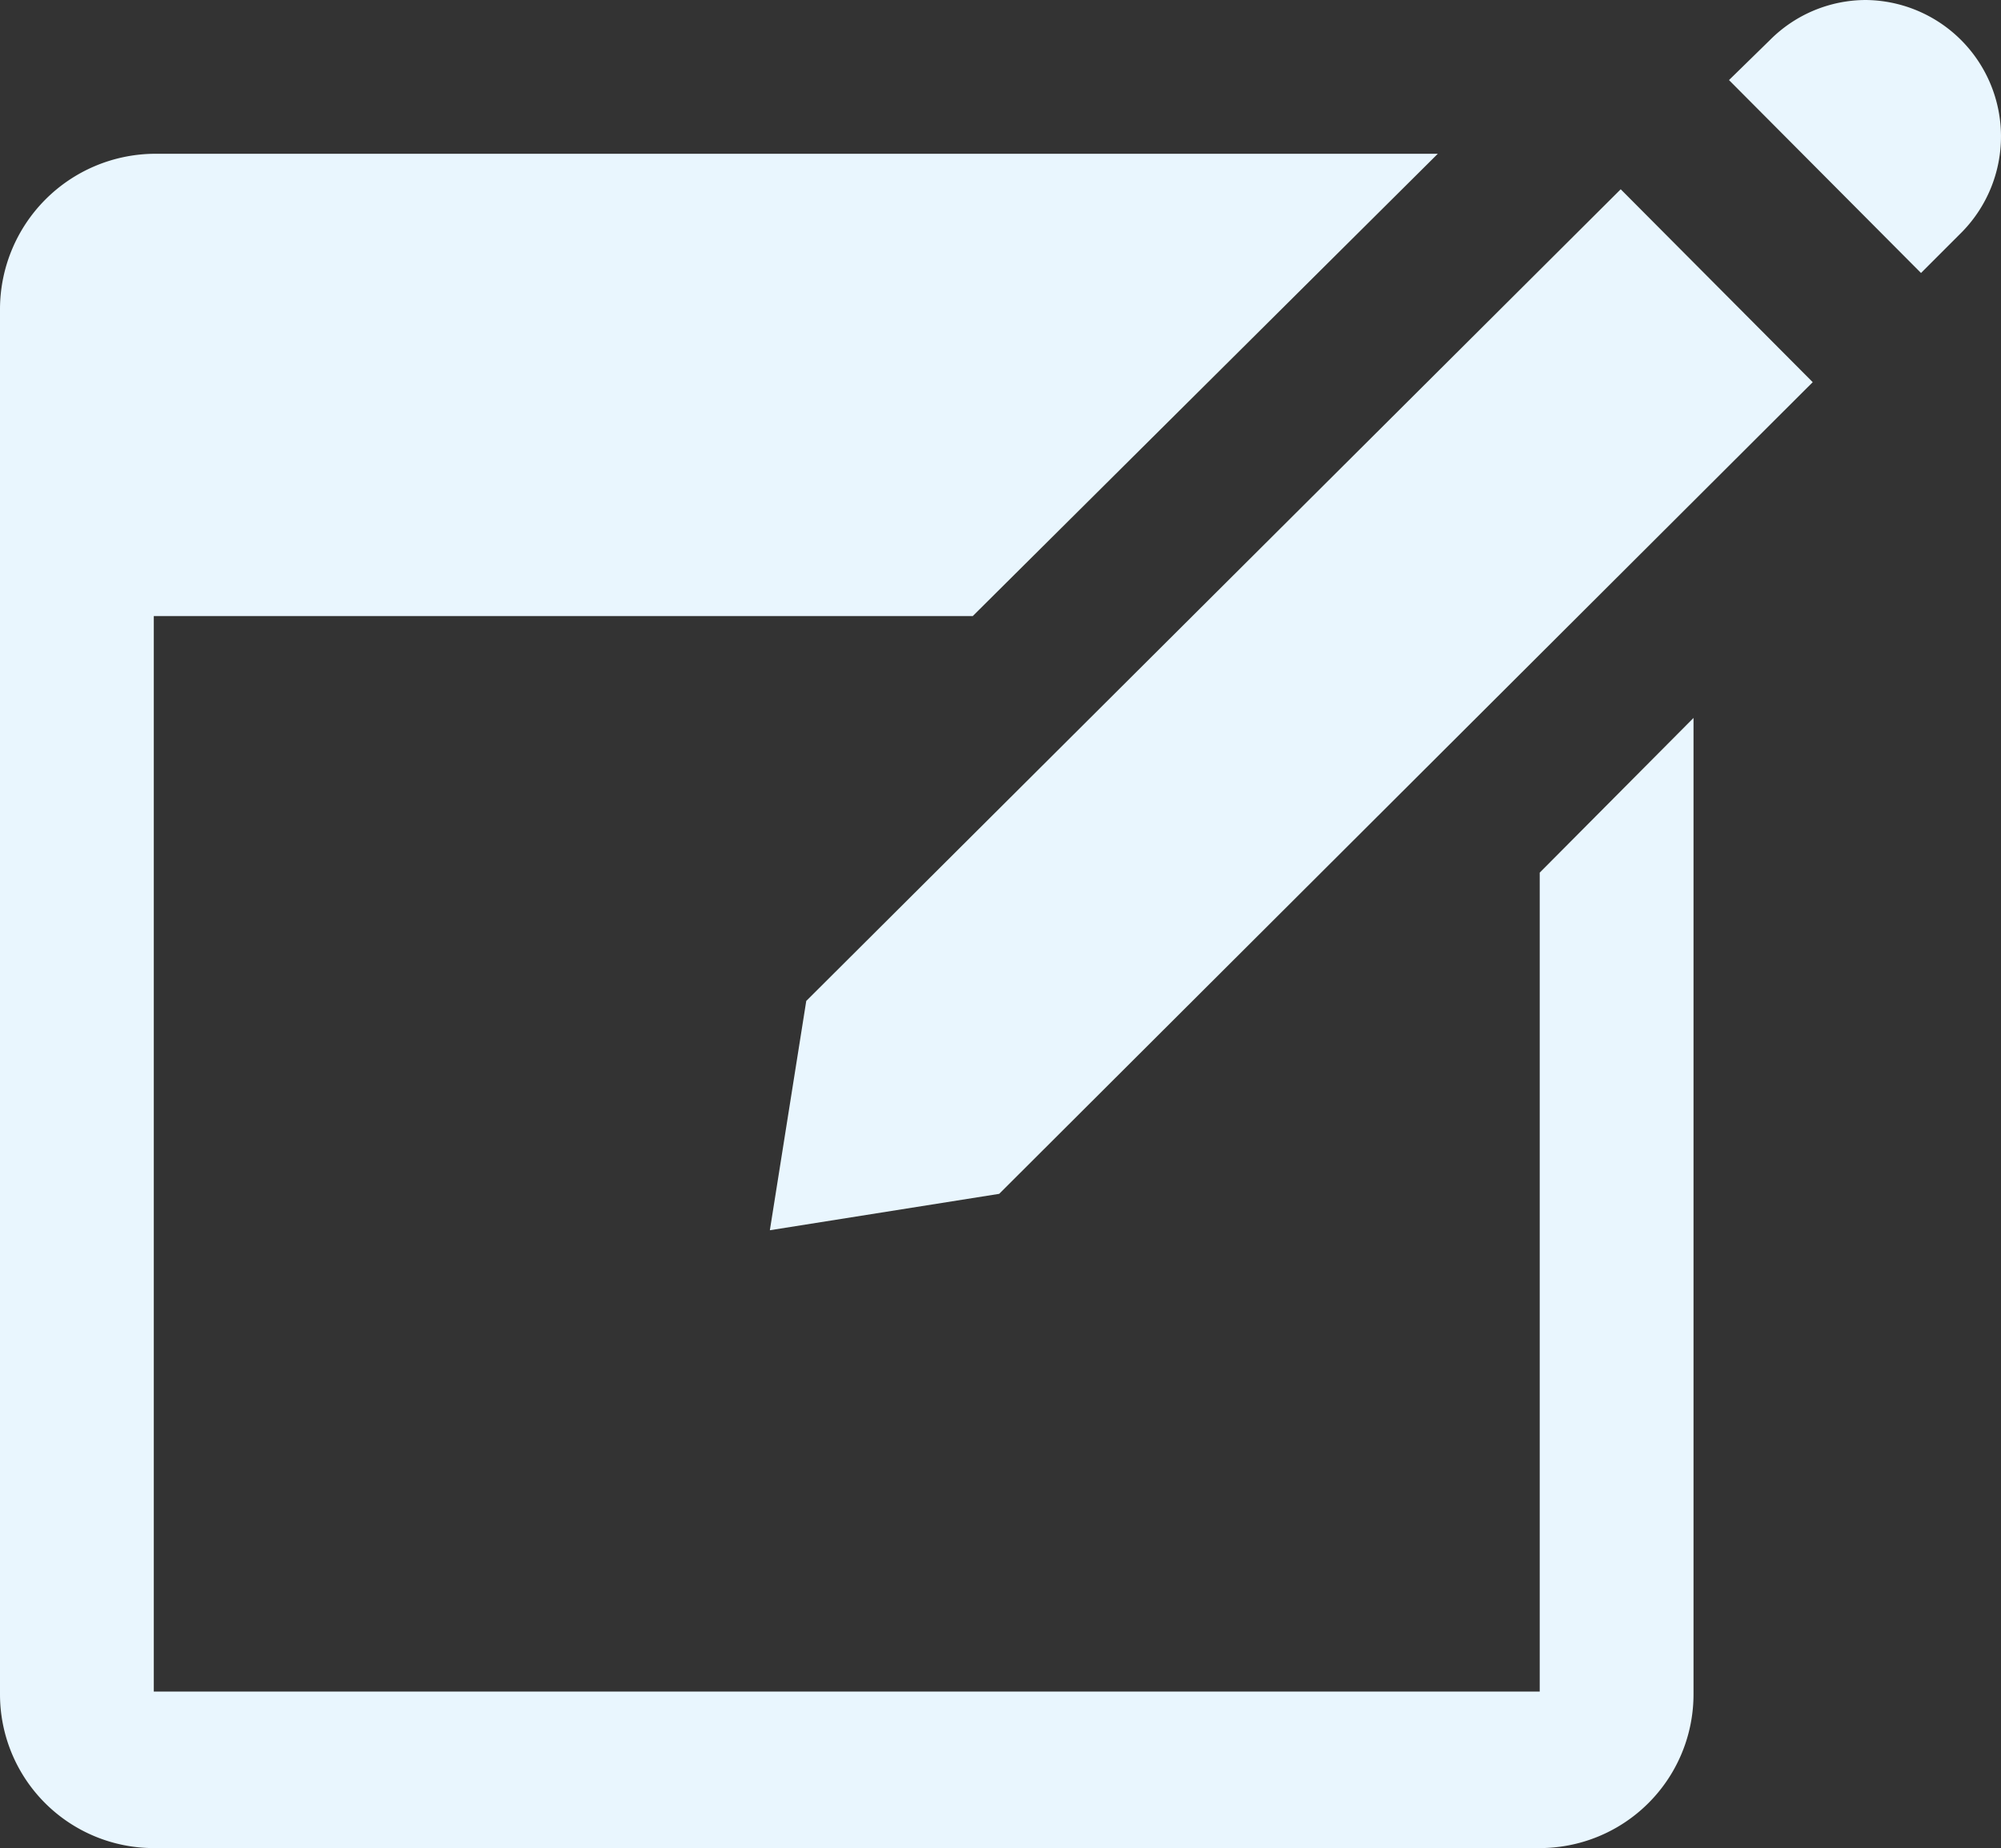
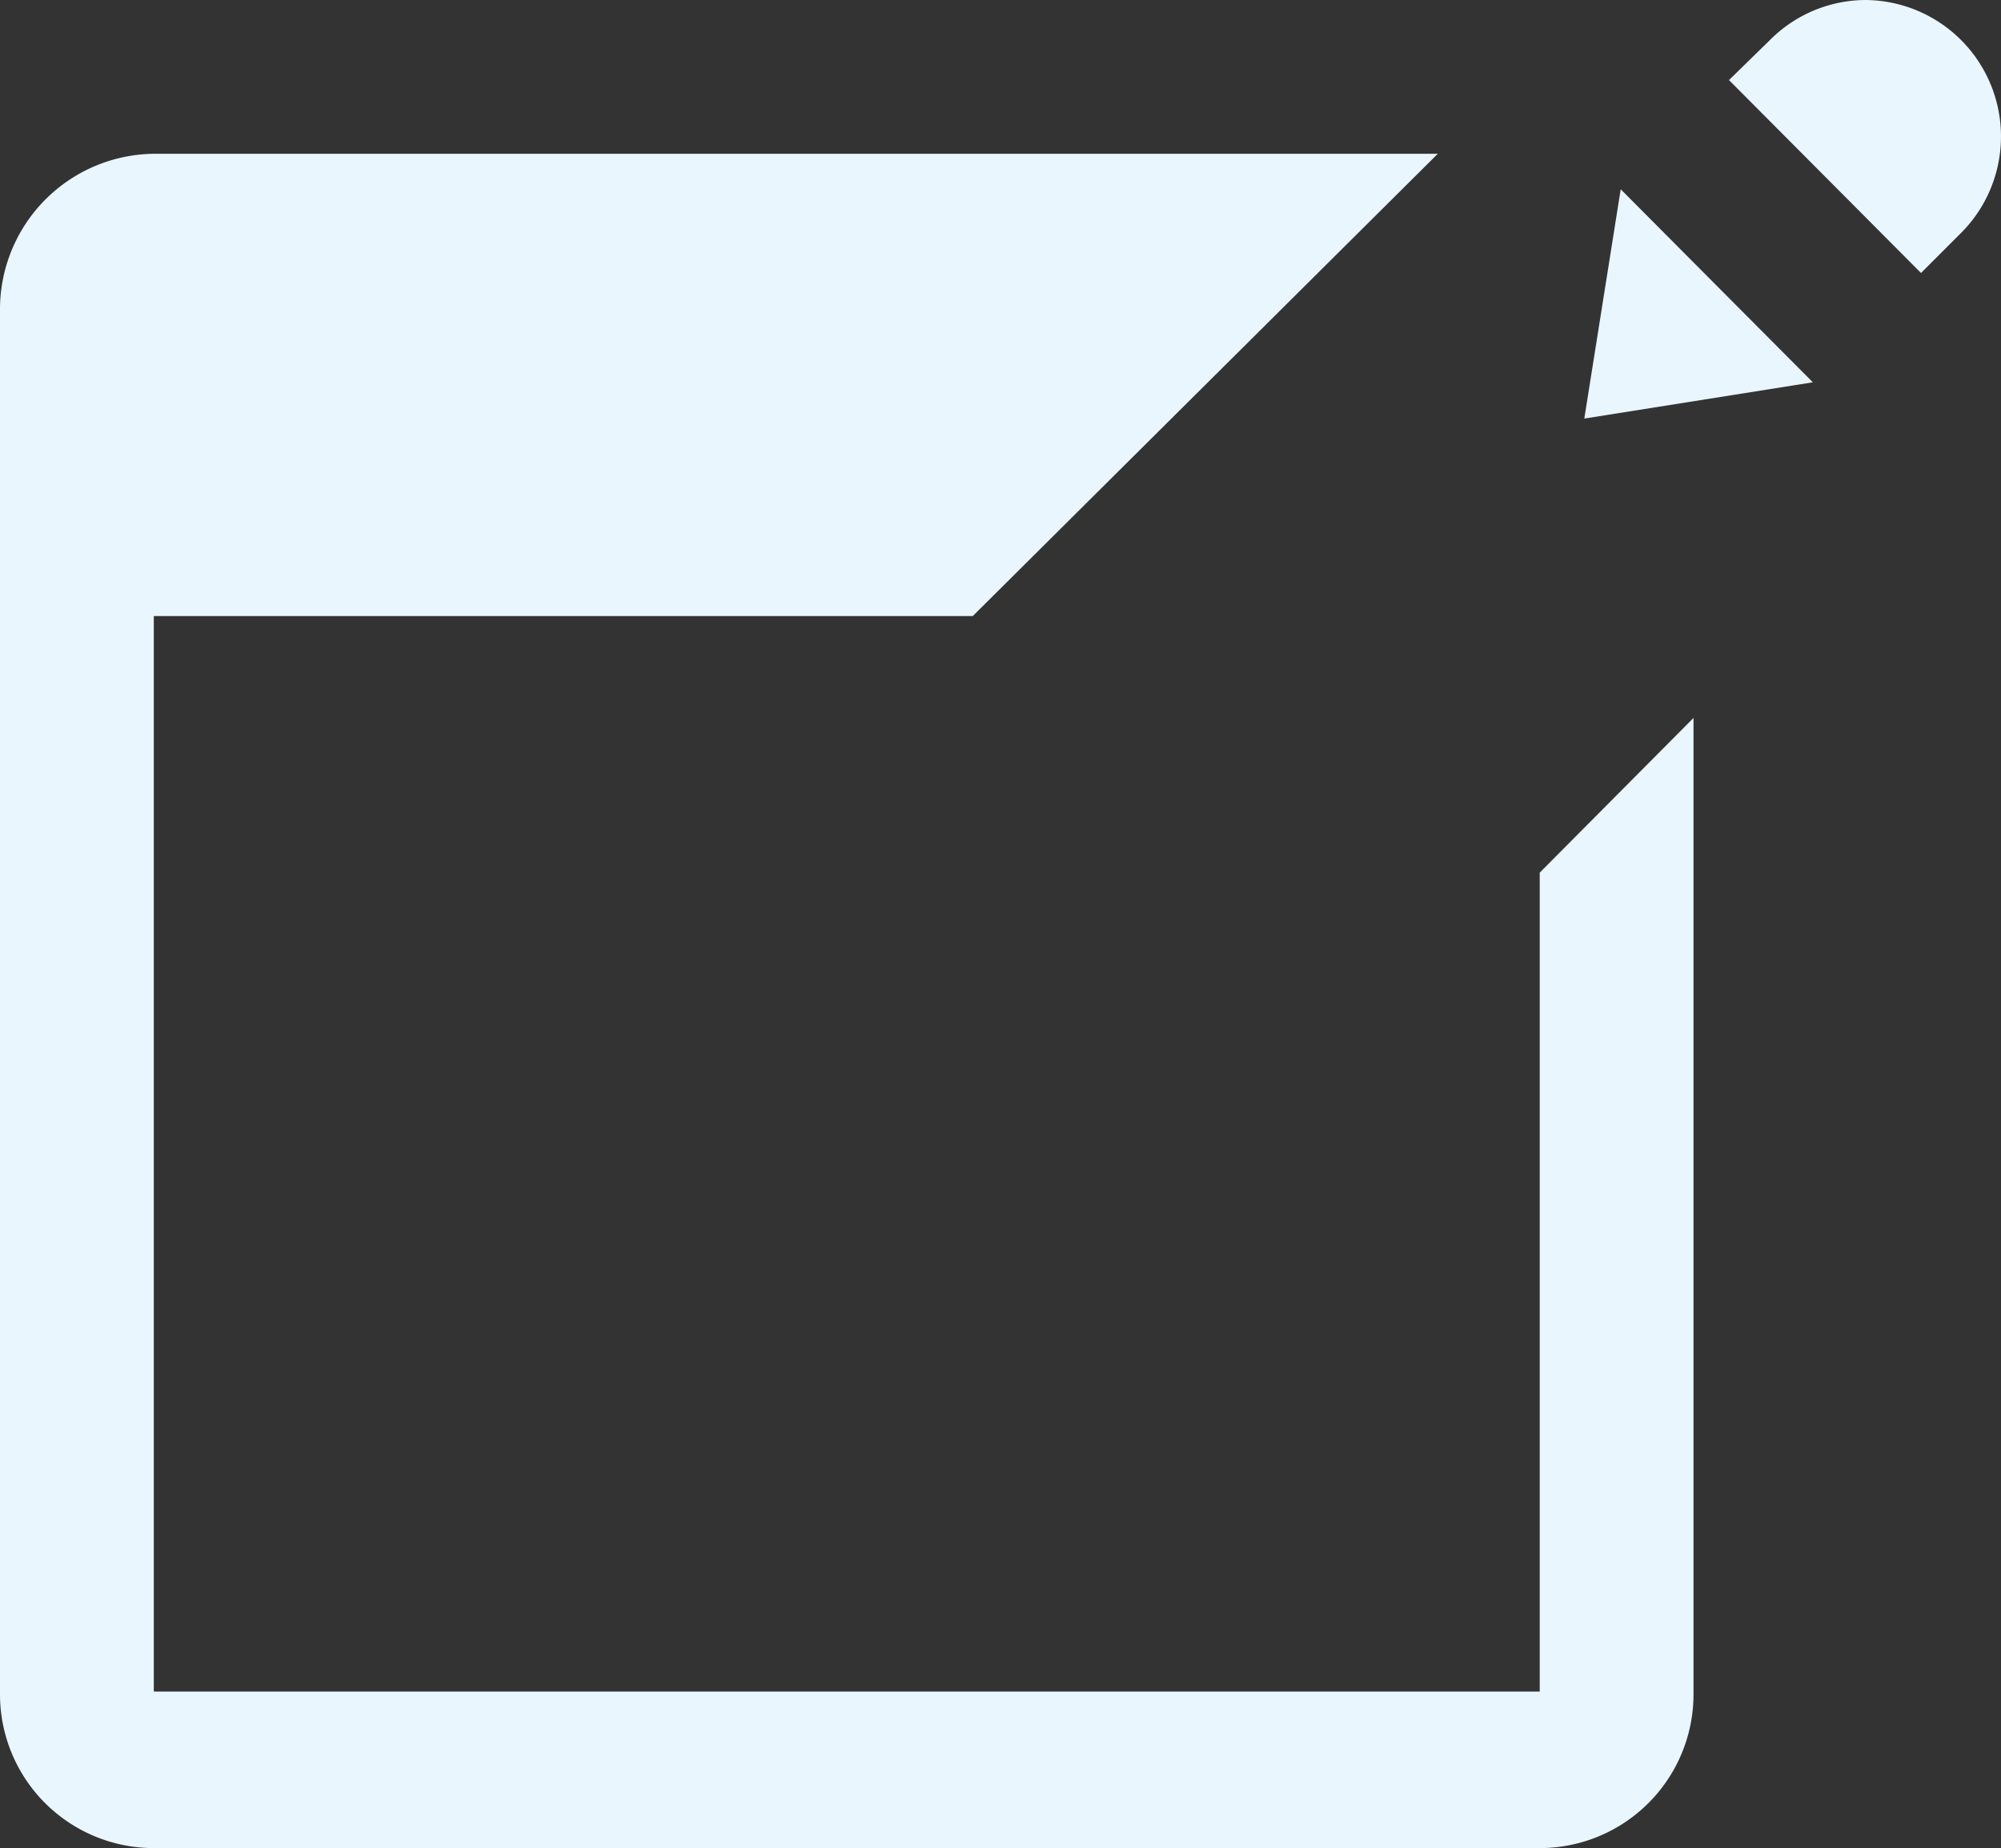
<svg xmlns="http://www.w3.org/2000/svg" id="レイヤー_2" data-name="レイヤー 2" width="21.989" height="20.31" viewBox="0 0 21.989 20.31">
  <rect x="0" y="0" width="21.989" height="20.31" fill="#333333" stroke="none" />
  <g id="レイヤー_1" data-name="レイヤー 1">
    <g id="導入事例詳細">
-       <path id="パス_1382" data-name="パス 1382" d="M20.5,0a1.49,1.49,0,0,0-1.05.44L19,.88,21.11,3l.45-.45A1.5,1.5,0,0,0,20.5,0ZM1.69,1.69A1.71,1.71,0,0,0,0,3.39V18.62a1.69,1.69,0,0,0,1.69,1.69H16.92a1.69,1.69,0,0,0,1.69-1.69h0V7.89l-1.69,1.7v9H1.69V6.77h9L15.8,1.69Zm16.12.39L8.86,11l-.4,2.52,2.52-.4L19.92,4.2Z" fill="#e9f6fe" />
+       <path id="パス_1382" data-name="パス 1382" d="M20.5,0a1.49,1.49,0,0,0-1.05.44L19,.88,21.11,3l.45-.45A1.5,1.5,0,0,0,20.5,0ZM1.69,1.69A1.71,1.71,0,0,0,0,3.39V18.62a1.69,1.69,0,0,0,1.69,1.69H16.92a1.69,1.69,0,0,0,1.69-1.69h0V7.89l-1.69,1.7v9H1.69V6.77h9L15.8,1.69Zm16.12.39l-.4,2.52,2.52-.4L19.92,4.2Z" fill="#e9f6fe" />
    </g>
  </g>
</svg>